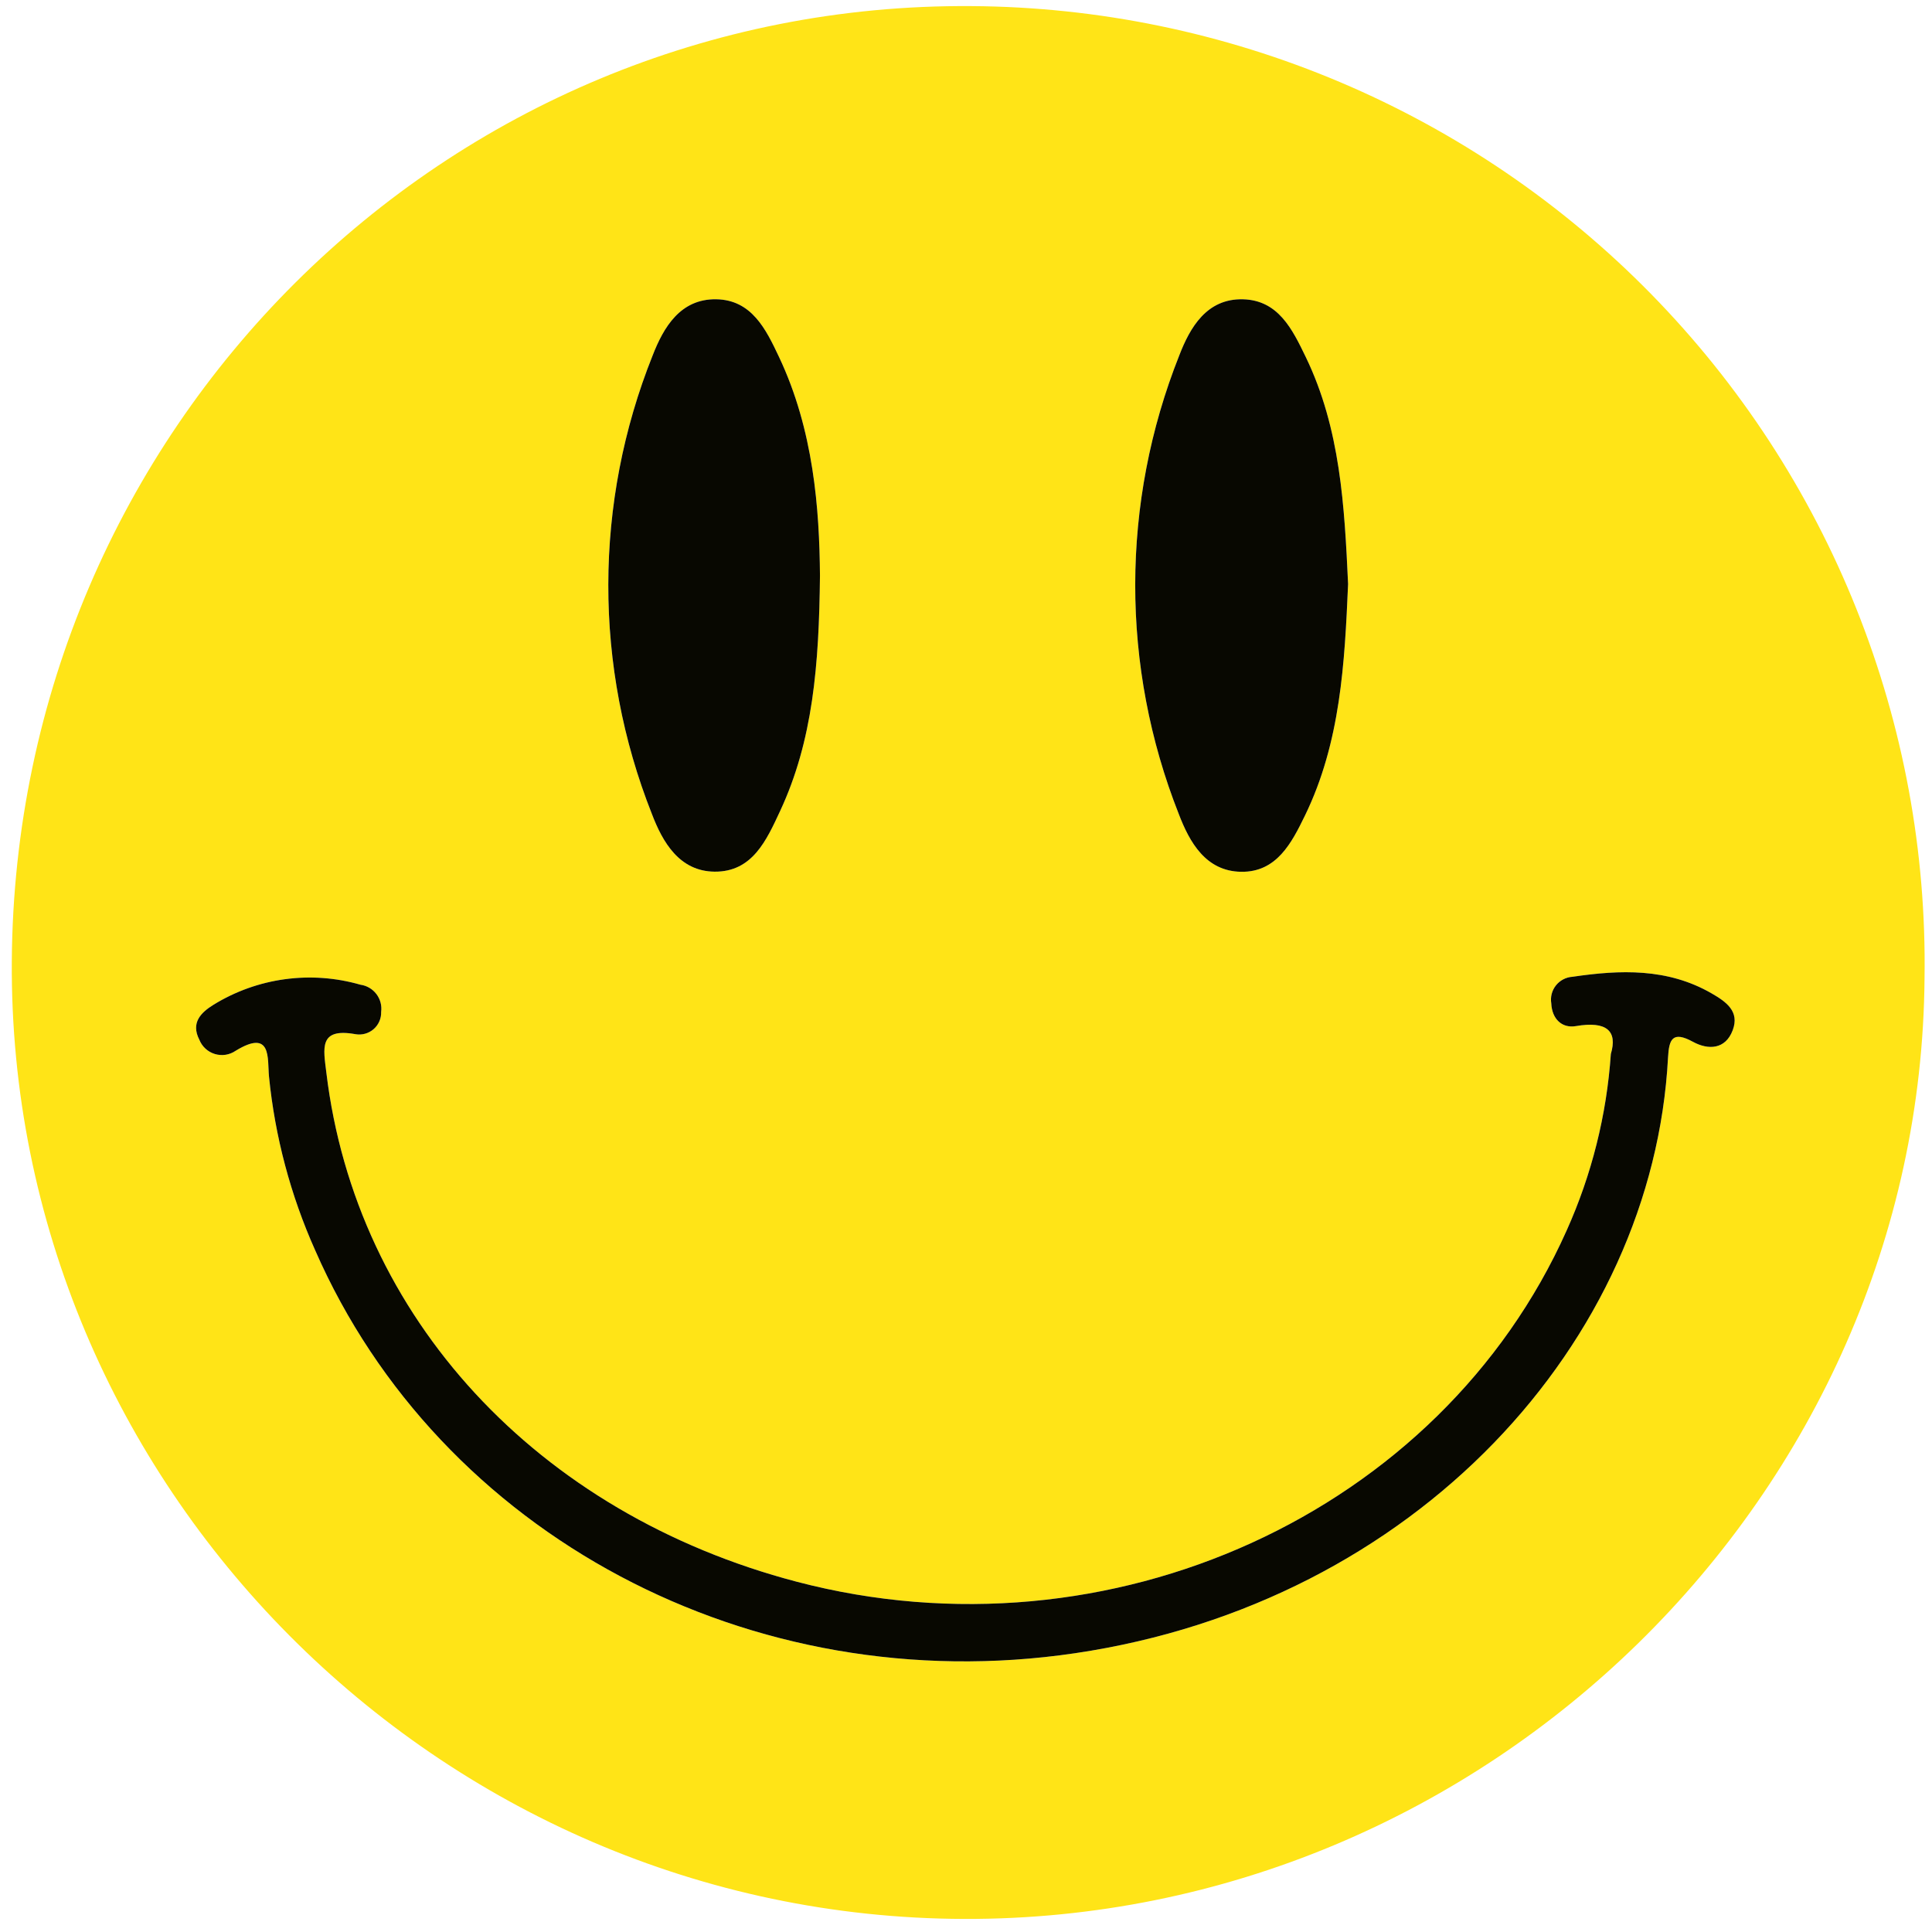
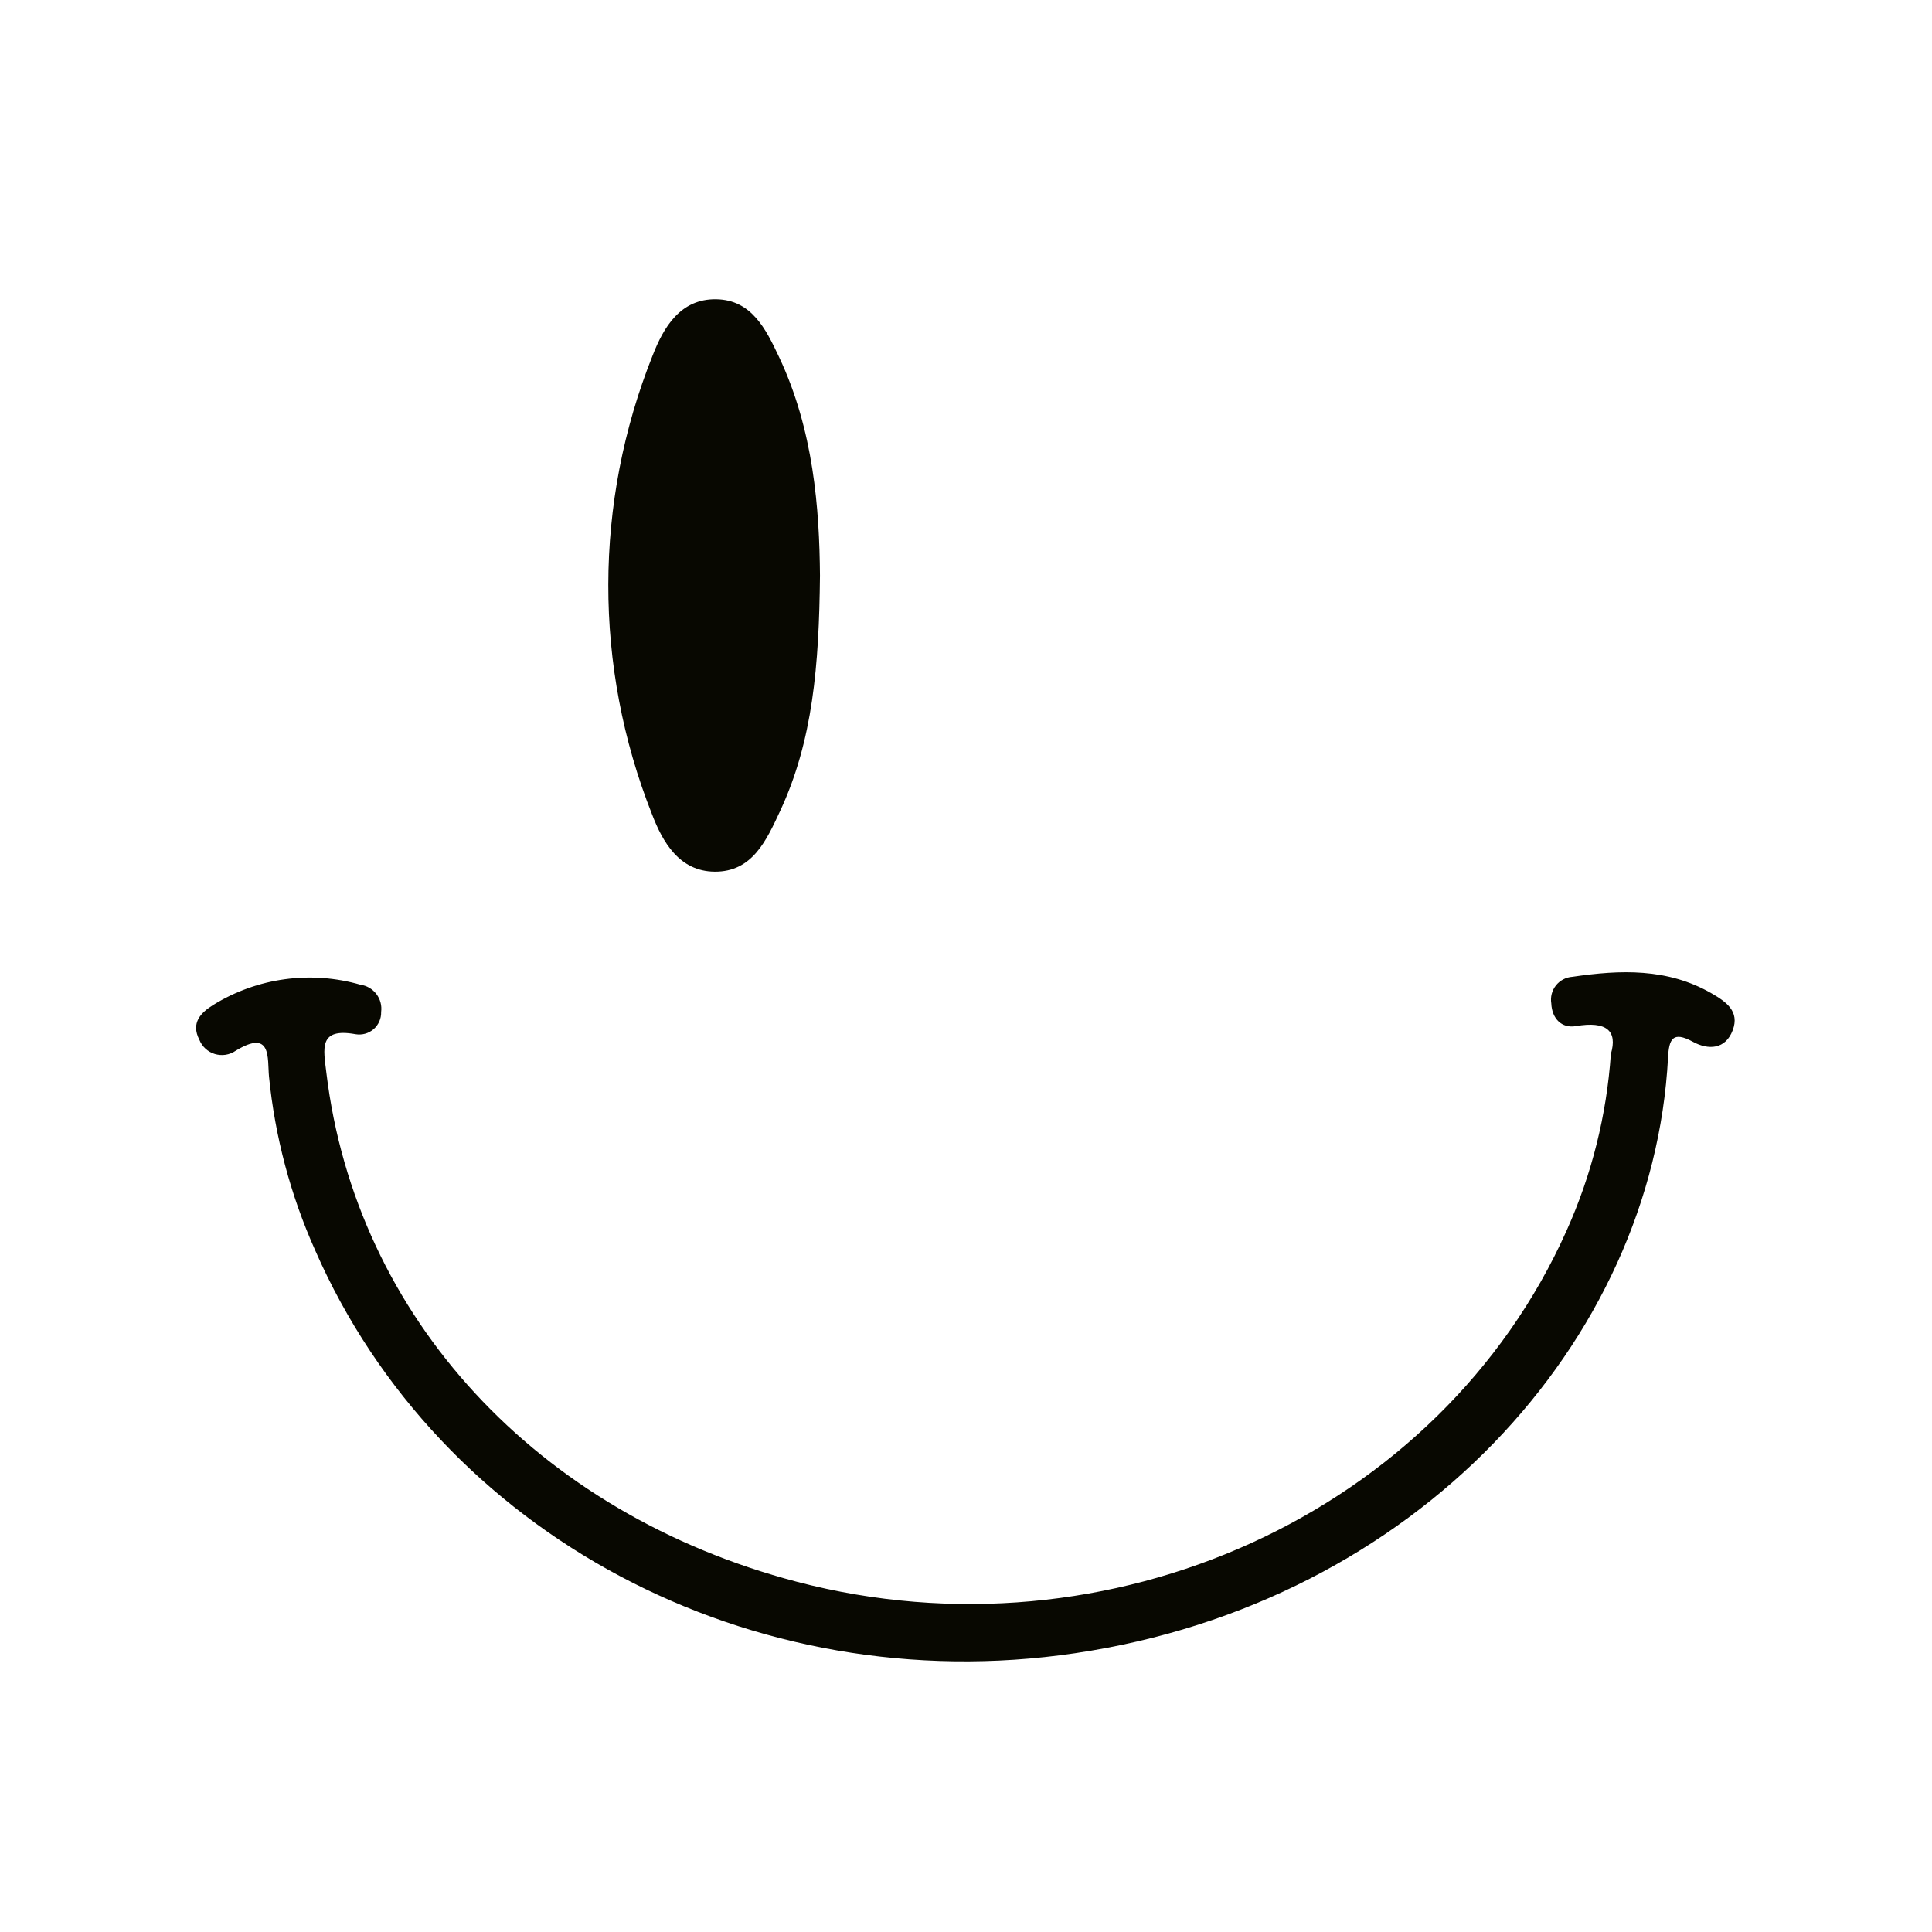
<svg xmlns="http://www.w3.org/2000/svg" width="101" height="101" viewBox="0 0 101 101" fill="none">
-   <path d="M0.617 50.239C0.807 22.433 23.24 0.113 50.789 0.319C57.411 0.361 63.959 1.712 70.055 4.294C76.151 6.876 81.675 10.638 86.307 15.362C90.939 20.086 94.588 25.679 97.043 31.818C99.497 37.957 100.71 44.52 100.61 51.129C100.404 78.147 77.685 100.403 50.399 100.317C22.924 100.23 0.429 77.602 0.617 50.239ZM84.211 55.099C83.993 58.288 83.21 61.413 81.899 64.329C75.299 79.102 58 86.982 41.649 82.688C28.064 79.121 18.6 68.858 17.061 56.074C16.91 54.822 16.643 53.715 18.581 54.064C18.749 54.093 18.921 54.085 19.085 54.04C19.249 53.995 19.401 53.914 19.53 53.803C19.659 53.691 19.761 53.553 19.829 53.397C19.898 53.242 19.93 53.073 19.925 52.903C19.97 52.571 19.881 52.234 19.678 51.967C19.475 51.7 19.174 51.524 18.841 51.478C17.56 51.109 16.216 51.011 14.894 51.191C13.573 51.37 12.304 51.824 11.168 52.522C10.509 52.928 9.961 53.463 10.422 54.357C10.493 54.534 10.602 54.693 10.743 54.822C10.883 54.951 11.051 55.046 11.233 55.101C11.416 55.156 11.609 55.169 11.797 55.14C11.985 55.11 12.165 55.039 12.321 54.93C14.22 53.772 13.973 55.327 14.062 56.277C14.374 59.413 15.188 62.479 16.474 65.357C22.974 80.213 39.25 88.928 56.194 86.427C74.036 83.795 86.414 70.129 87.2 55.29C87.251 54.332 87.431 53.877 88.505 54.464C89.3 54.898 90.203 54.87 90.582 53.856C90.953 52.868 90.239 52.369 89.471 51.927C87.166 50.601 84.702 50.696 82.203 51.064C82.035 51.075 81.872 51.12 81.724 51.198C81.575 51.276 81.445 51.383 81.341 51.514C81.236 51.645 81.161 51.797 81.119 51.959C81.077 52.121 81.069 52.29 81.097 52.455C81.132 53.26 81.647 53.768 82.384 53.642C83.989 53.366 84.571 53.893 84.211 55.099ZM42.866 30.086C42.837 26.613 42.539 22.492 40.723 18.656C40.048 17.23 39.304 15.674 37.439 15.645C35.566 15.617 34.69 17.111 34.119 18.58C31.041 26.274 31.027 34.851 34.08 42.554C34.641 44.029 35.52 45.552 37.358 45.568C39.334 45.586 40.07 43.925 40.778 42.408C42.501 38.716 42.818 34.767 42.866 30.086ZM70.475 30.525C70.286 26.468 70.075 22.41 68.259 18.658C67.569 17.233 66.835 15.69 64.975 15.646C63.082 15.601 62.208 17.126 61.65 18.578C58.588 26.275 58.578 34.847 61.622 42.551C62.183 44.022 63.031 45.547 64.882 45.574C66.742 45.602 67.524 44.066 68.22 42.636C70.081 38.811 70.296 34.672 70.475 30.525Z" fill="#FFE417" />
  <path d="M84.211 55.099C84.571 53.893 83.989 53.366 82.384 53.642C81.647 53.768 81.132 53.26 81.097 52.455C81.07 52.29 81.077 52.121 81.119 51.959C81.161 51.797 81.236 51.645 81.341 51.514C81.445 51.383 81.575 51.276 81.724 51.198C81.872 51.12 82.036 51.075 82.203 51.064C84.703 50.696 87.166 50.601 89.471 51.927C90.239 52.369 90.953 52.868 90.582 53.856C90.203 54.87 89.3 54.898 88.505 54.464C87.431 53.877 87.251 54.332 87.2 55.29C86.414 70.129 74.036 83.795 56.194 86.427C39.25 88.928 22.975 80.213 16.474 65.357C15.188 62.479 14.374 59.413 14.062 56.277C13.973 55.327 14.22 53.773 12.322 54.93C12.165 55.039 11.985 55.11 11.797 55.14C11.609 55.169 11.416 55.156 11.233 55.101C11.051 55.046 10.883 54.951 10.743 54.822C10.602 54.693 10.493 54.534 10.422 54.357C9.961 53.463 10.509 52.928 11.168 52.522C12.304 51.824 13.573 51.37 14.894 51.191C16.216 51.011 17.56 51.109 18.841 51.478C19.174 51.524 19.475 51.7 19.678 51.967C19.881 52.234 19.97 52.571 19.925 52.903C19.93 53.073 19.898 53.242 19.829 53.397C19.761 53.553 19.659 53.691 19.53 53.803C19.401 53.914 19.249 53.995 19.085 54.04C18.921 54.085 18.749 54.093 18.581 54.064C16.643 53.715 16.911 54.822 17.061 56.074C18.6 68.858 28.064 79.121 41.649 82.688C58 86.982 75.299 79.102 81.899 64.329C83.21 61.413 83.993 58.288 84.211 55.099Z" fill="#080801" />
  <path d="M42.866 30.086C42.818 34.767 42.501 38.716 40.778 42.408C40.07 43.925 39.334 45.586 37.358 45.568C35.52 45.552 34.641 44.029 34.08 42.554C31.027 34.851 31.041 26.274 34.119 18.58C34.69 17.111 35.566 15.617 37.439 15.645C39.304 15.674 40.049 17.23 40.723 18.656C42.539 22.492 42.837 26.613 42.866 30.086Z" fill="#080801" />
-   <path d="M70.475 30.529C70.296 34.672 70.081 38.811 68.22 42.636C67.524 44.066 66.742 45.602 64.882 45.575C63.031 45.547 62.183 44.022 61.622 42.551C58.578 34.847 58.588 26.275 61.65 18.578C62.208 17.126 63.082 15.601 64.975 15.646C66.835 15.69 67.569 17.233 68.259 18.658C70.075 22.41 70.286 26.468 70.475 30.529Z" fill="#080801" />
</svg>